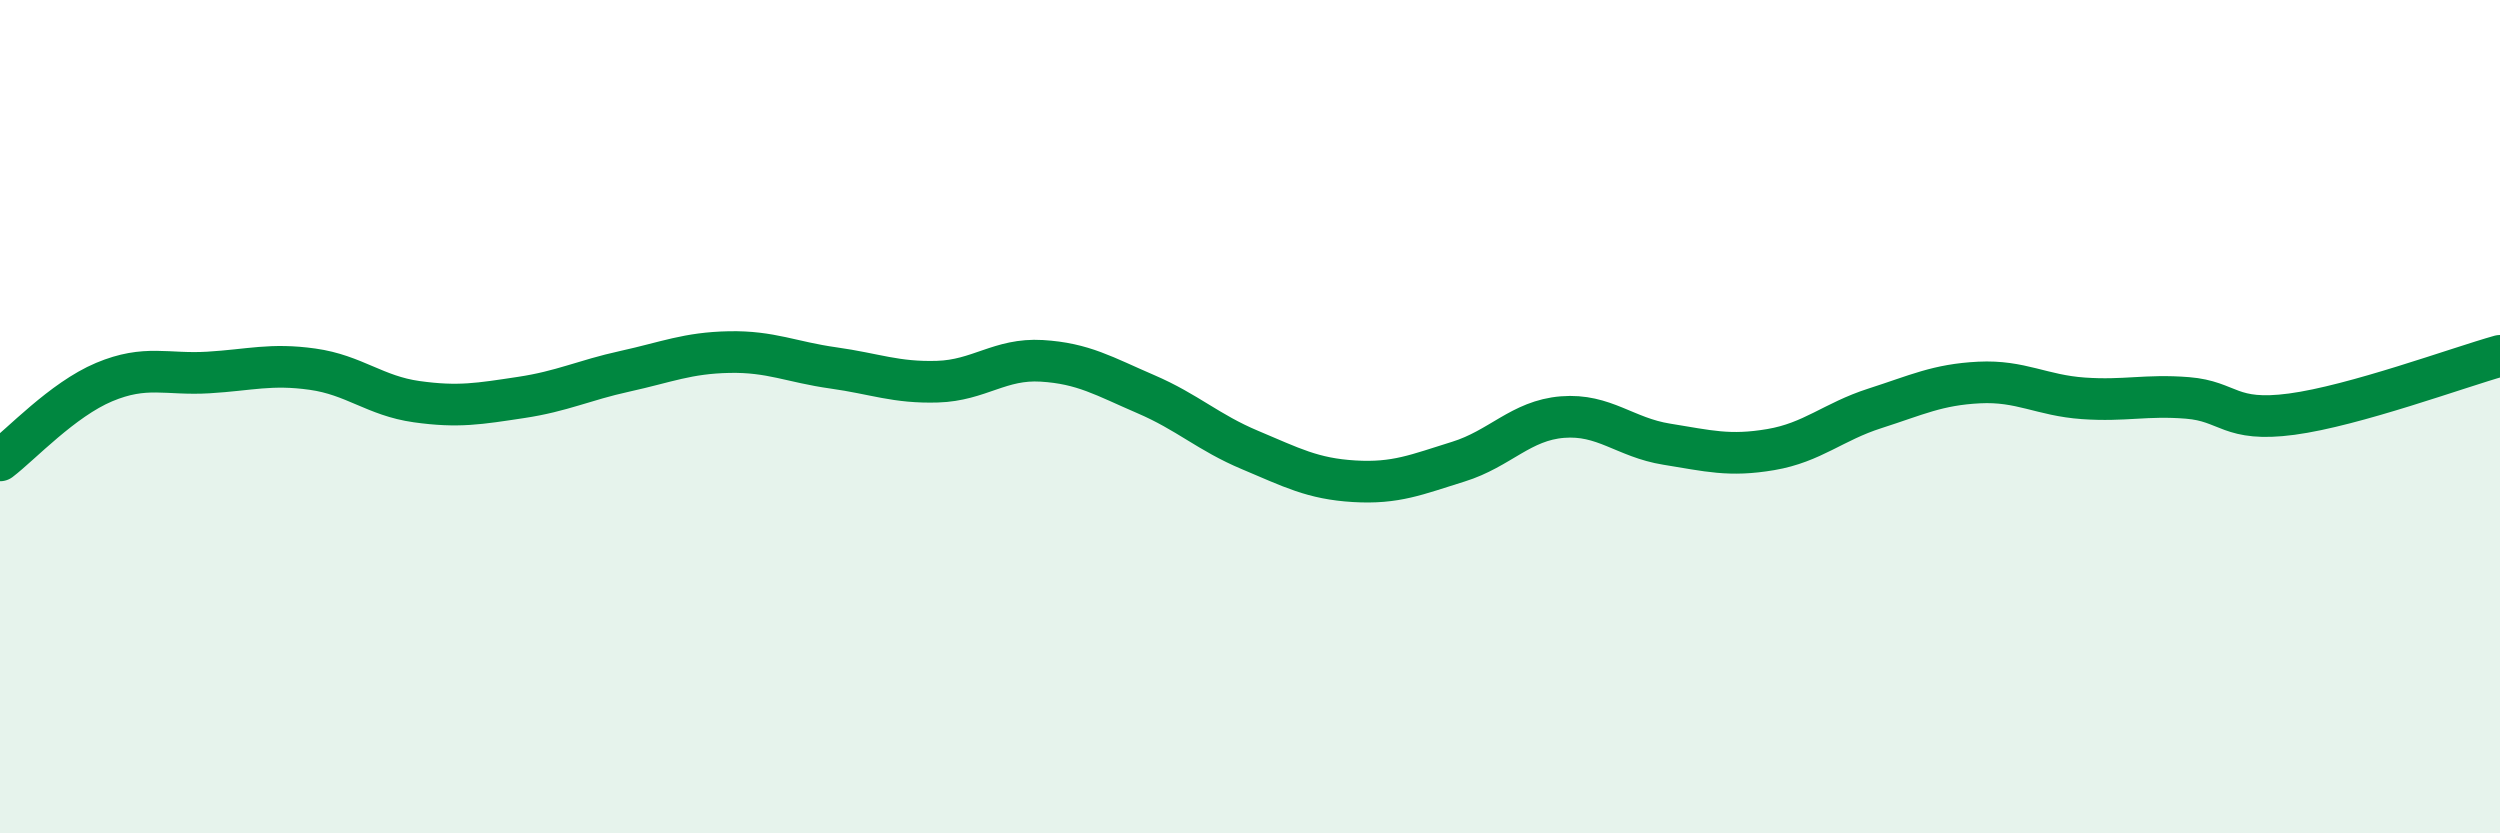
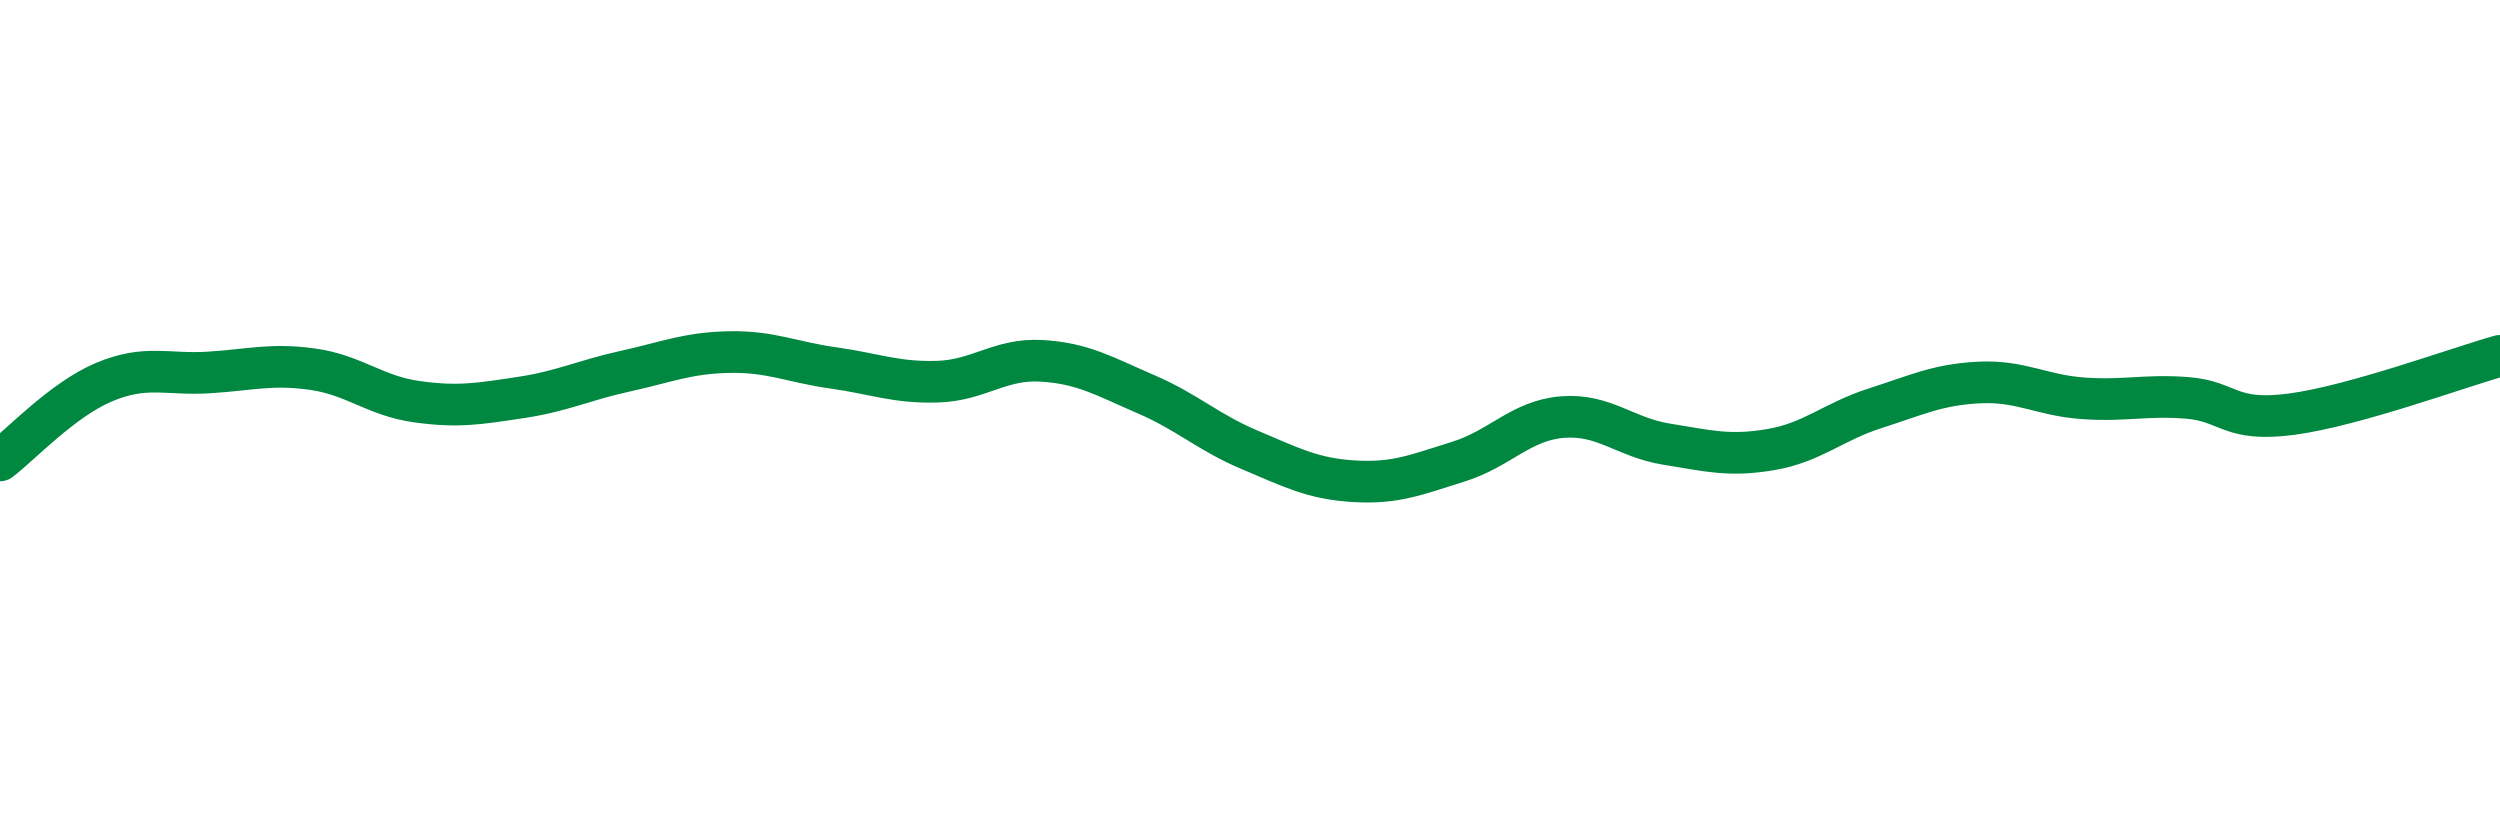
<svg xmlns="http://www.w3.org/2000/svg" width="60" height="20" viewBox="0 0 60 20">
-   <path d="M 0,11.05 C 0.5,10.67 1.5,9.59 2.5,9.17 C 3.5,8.75 4,9 5,8.94 C 6,8.88 6.5,8.72 7.5,8.86 C 8.5,9 9,9.5 10,9.64 C 11,9.78 11.5,9.69 12.5,9.54 C 13.5,9.39 14,9.13 15,8.91 C 16,8.69 16.5,8.47 17.5,8.45 C 18.5,8.43 19,8.69 20,8.83 C 21,8.97 21.5,9.19 22.5,9.16 C 23.5,9.13 24,8.6 25,8.66 C 26,8.72 26.5,9.03 27.5,9.46 C 28.5,9.89 29,10.38 30,10.8 C 31,11.22 31.5,11.49 32.5,11.55 C 33.5,11.61 34,11.39 35,11.08 C 36,10.77 36.5,10.09 37.5,10.01 C 38.5,9.93 39,10.5 40,10.66 C 41,10.82 41.5,10.96 42.5,10.79 C 43.5,10.62 44,10.12 45,9.8 C 46,9.48 46.5,9.23 47.5,9.18 C 48.5,9.13 49,9.49 50,9.56 C 51,9.63 51.5,9.47 52.5,9.55 C 53.5,9.63 53.5,10.14 55,9.94 C 56.5,9.74 59,8.82 60,8.54L60 20L0 20Z" fill="#008740" opacity="0.1" stroke-linecap="round" stroke-linejoin="round" />
  <path d="M 0,11.05 C 0.5,10.67 1.5,9.59 2.5,9.17 C 3.5,8.75 4,9 5,8.94 C 6,8.88 6.5,8.72 7.5,8.86 C 8.5,9 9,9.5 10,9.64 C 11,9.78 11.5,9.69 12.5,9.54 C 13.5,9.39 14,9.13 15,8.91 C 16,8.69 16.5,8.47 17.5,8.45 C 18.5,8.43 19,8.69 20,8.83 C 21,8.97 21.5,9.19 22.5,9.16 C 23.5,9.13 24,8.6 25,8.66 C 26,8.72 26.5,9.03 27.5,9.46 C 28.5,9.89 29,10.38 30,10.8 C 31,11.22 31.5,11.49 32.5,11.55 C 33.5,11.61 34,11.39 35,11.08 C 36,10.77 36.5,10.09 37.5,10.01 C 38.5,9.93 39,10.5 40,10.66 C 41,10.82 41.5,10.96 42.5,10.79 C 43.5,10.62 44,10.12 45,9.8 C 46,9.48 46.5,9.23 47.5,9.18 C 48.5,9.13 49,9.49 50,9.56 C 51,9.63 51.5,9.47 52.5,9.55 C 53.5,9.63 53.5,10.14 55,9.94 C 56.5,9.74 59,8.82 60,8.54" stroke="#008740" stroke-width="1" fill="none" stroke-linecap="round" stroke-linejoin="round" />
</svg>